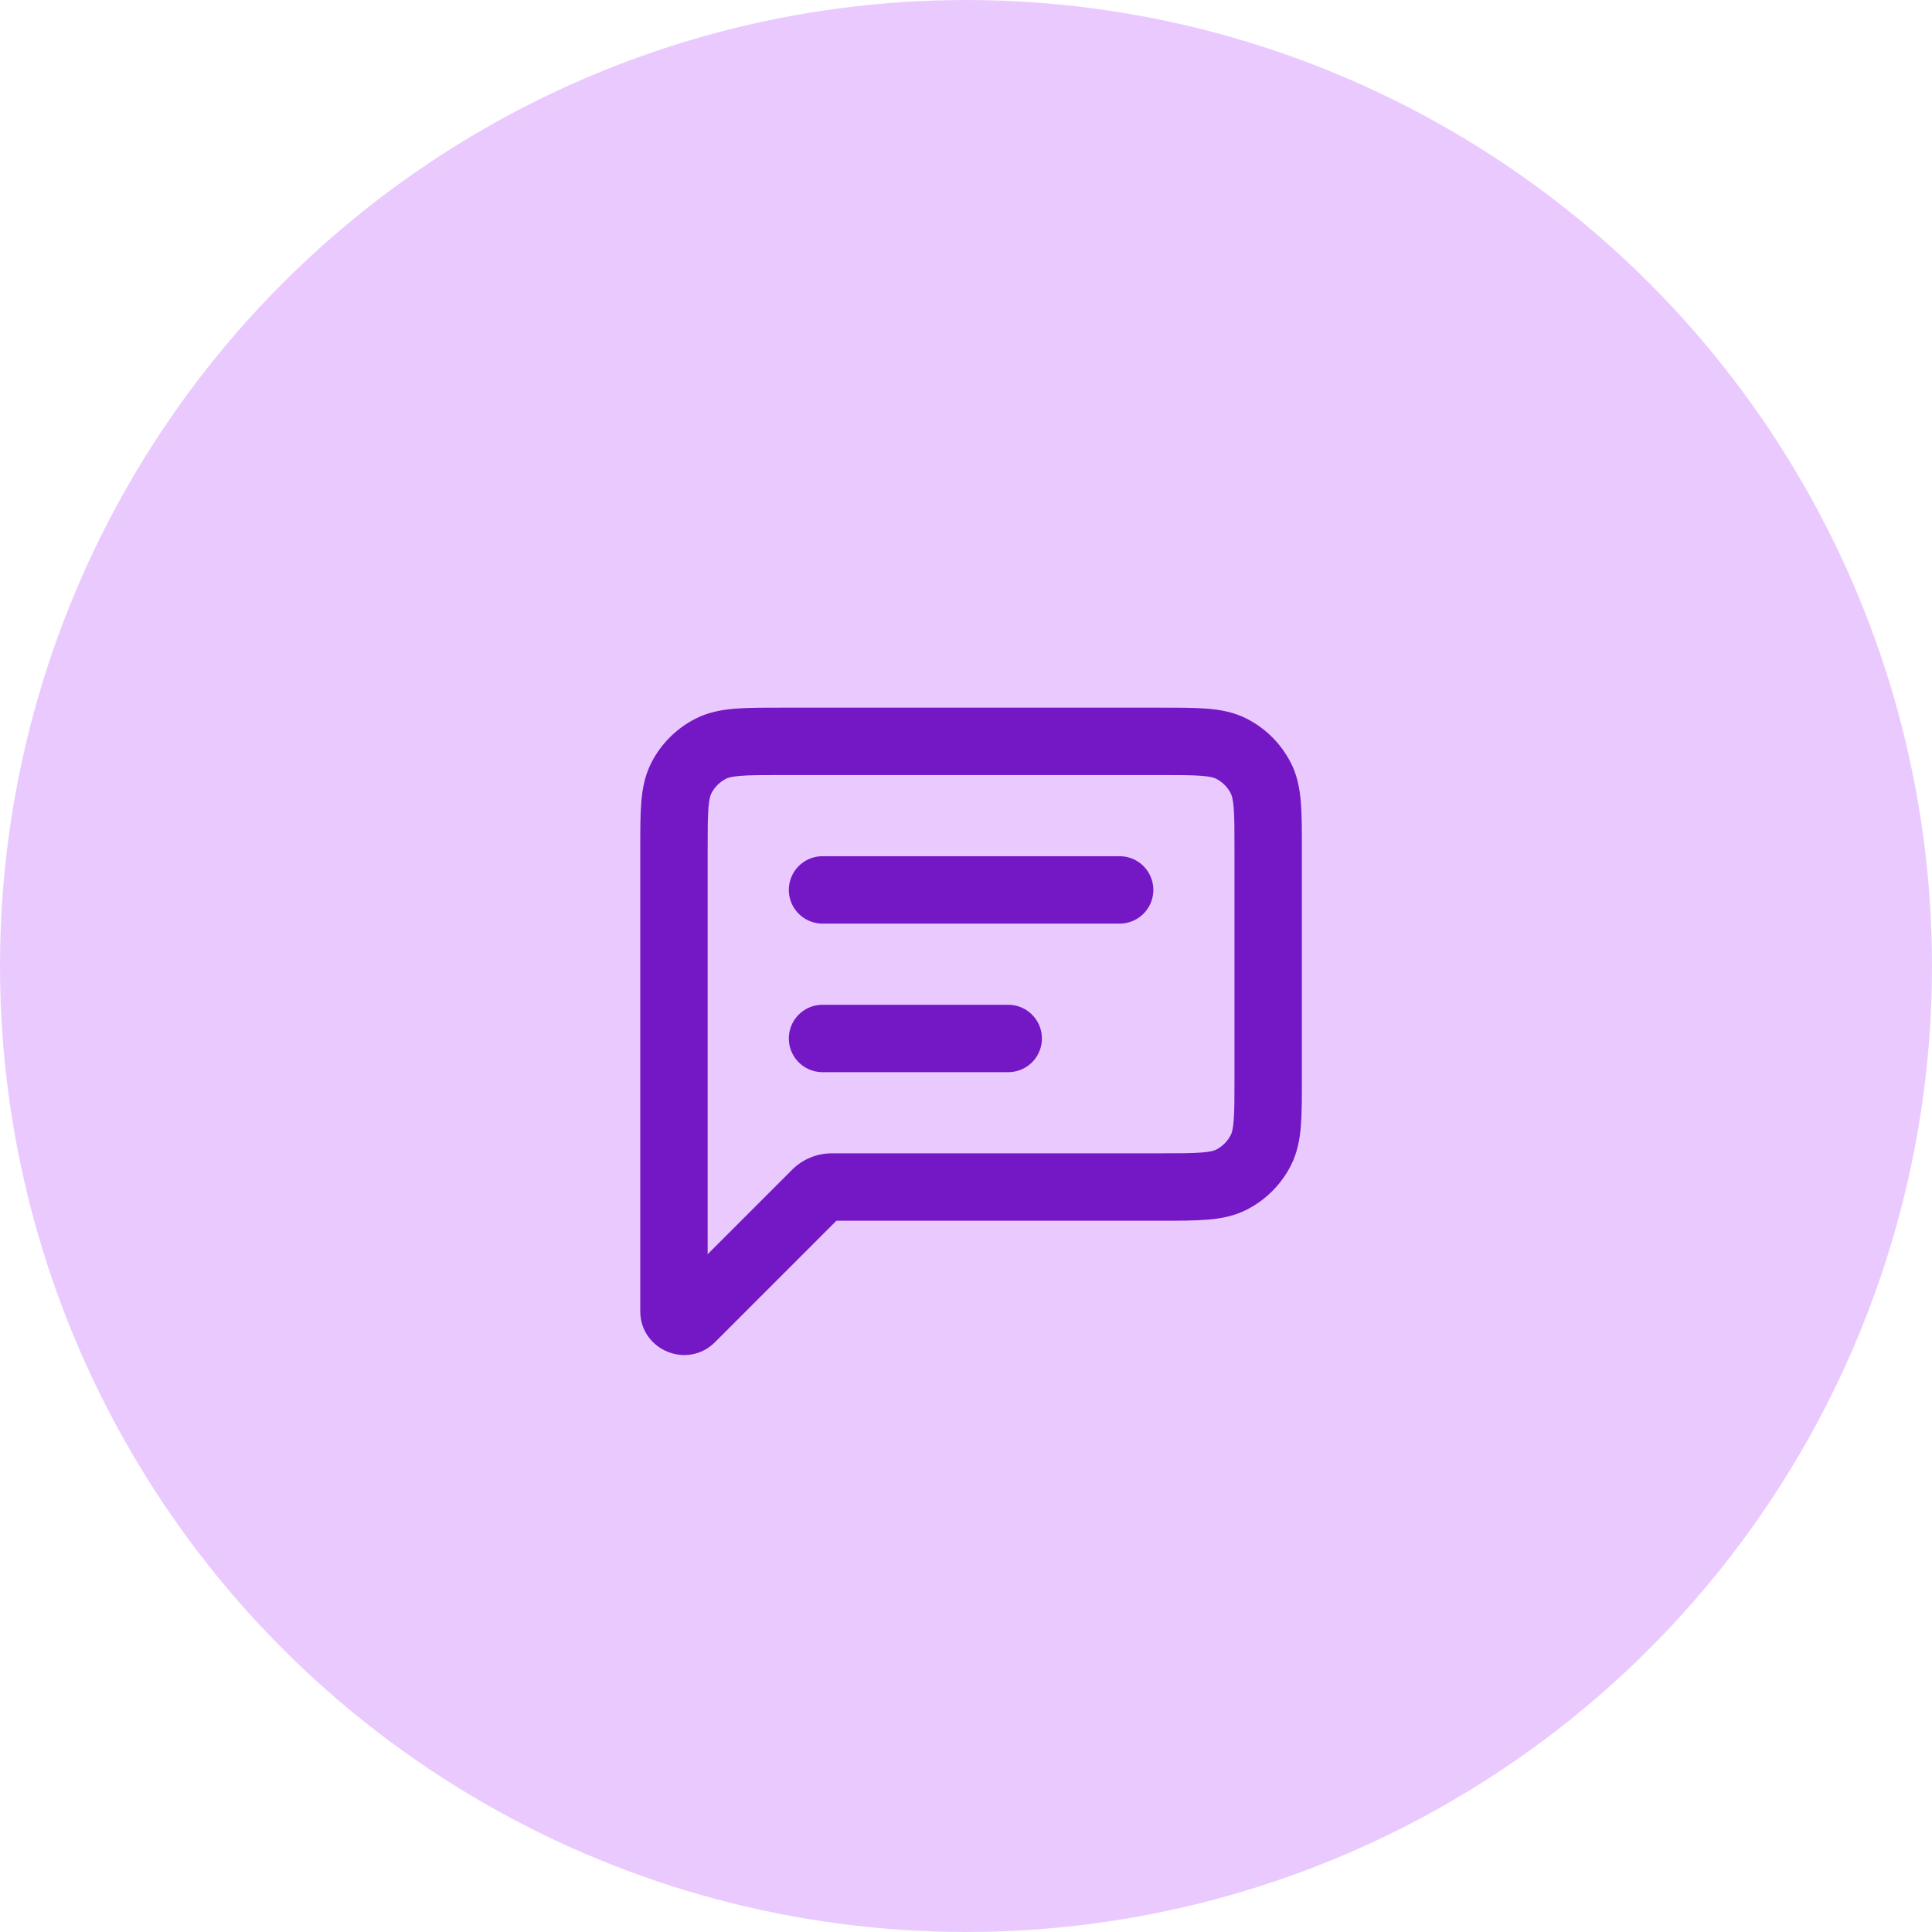
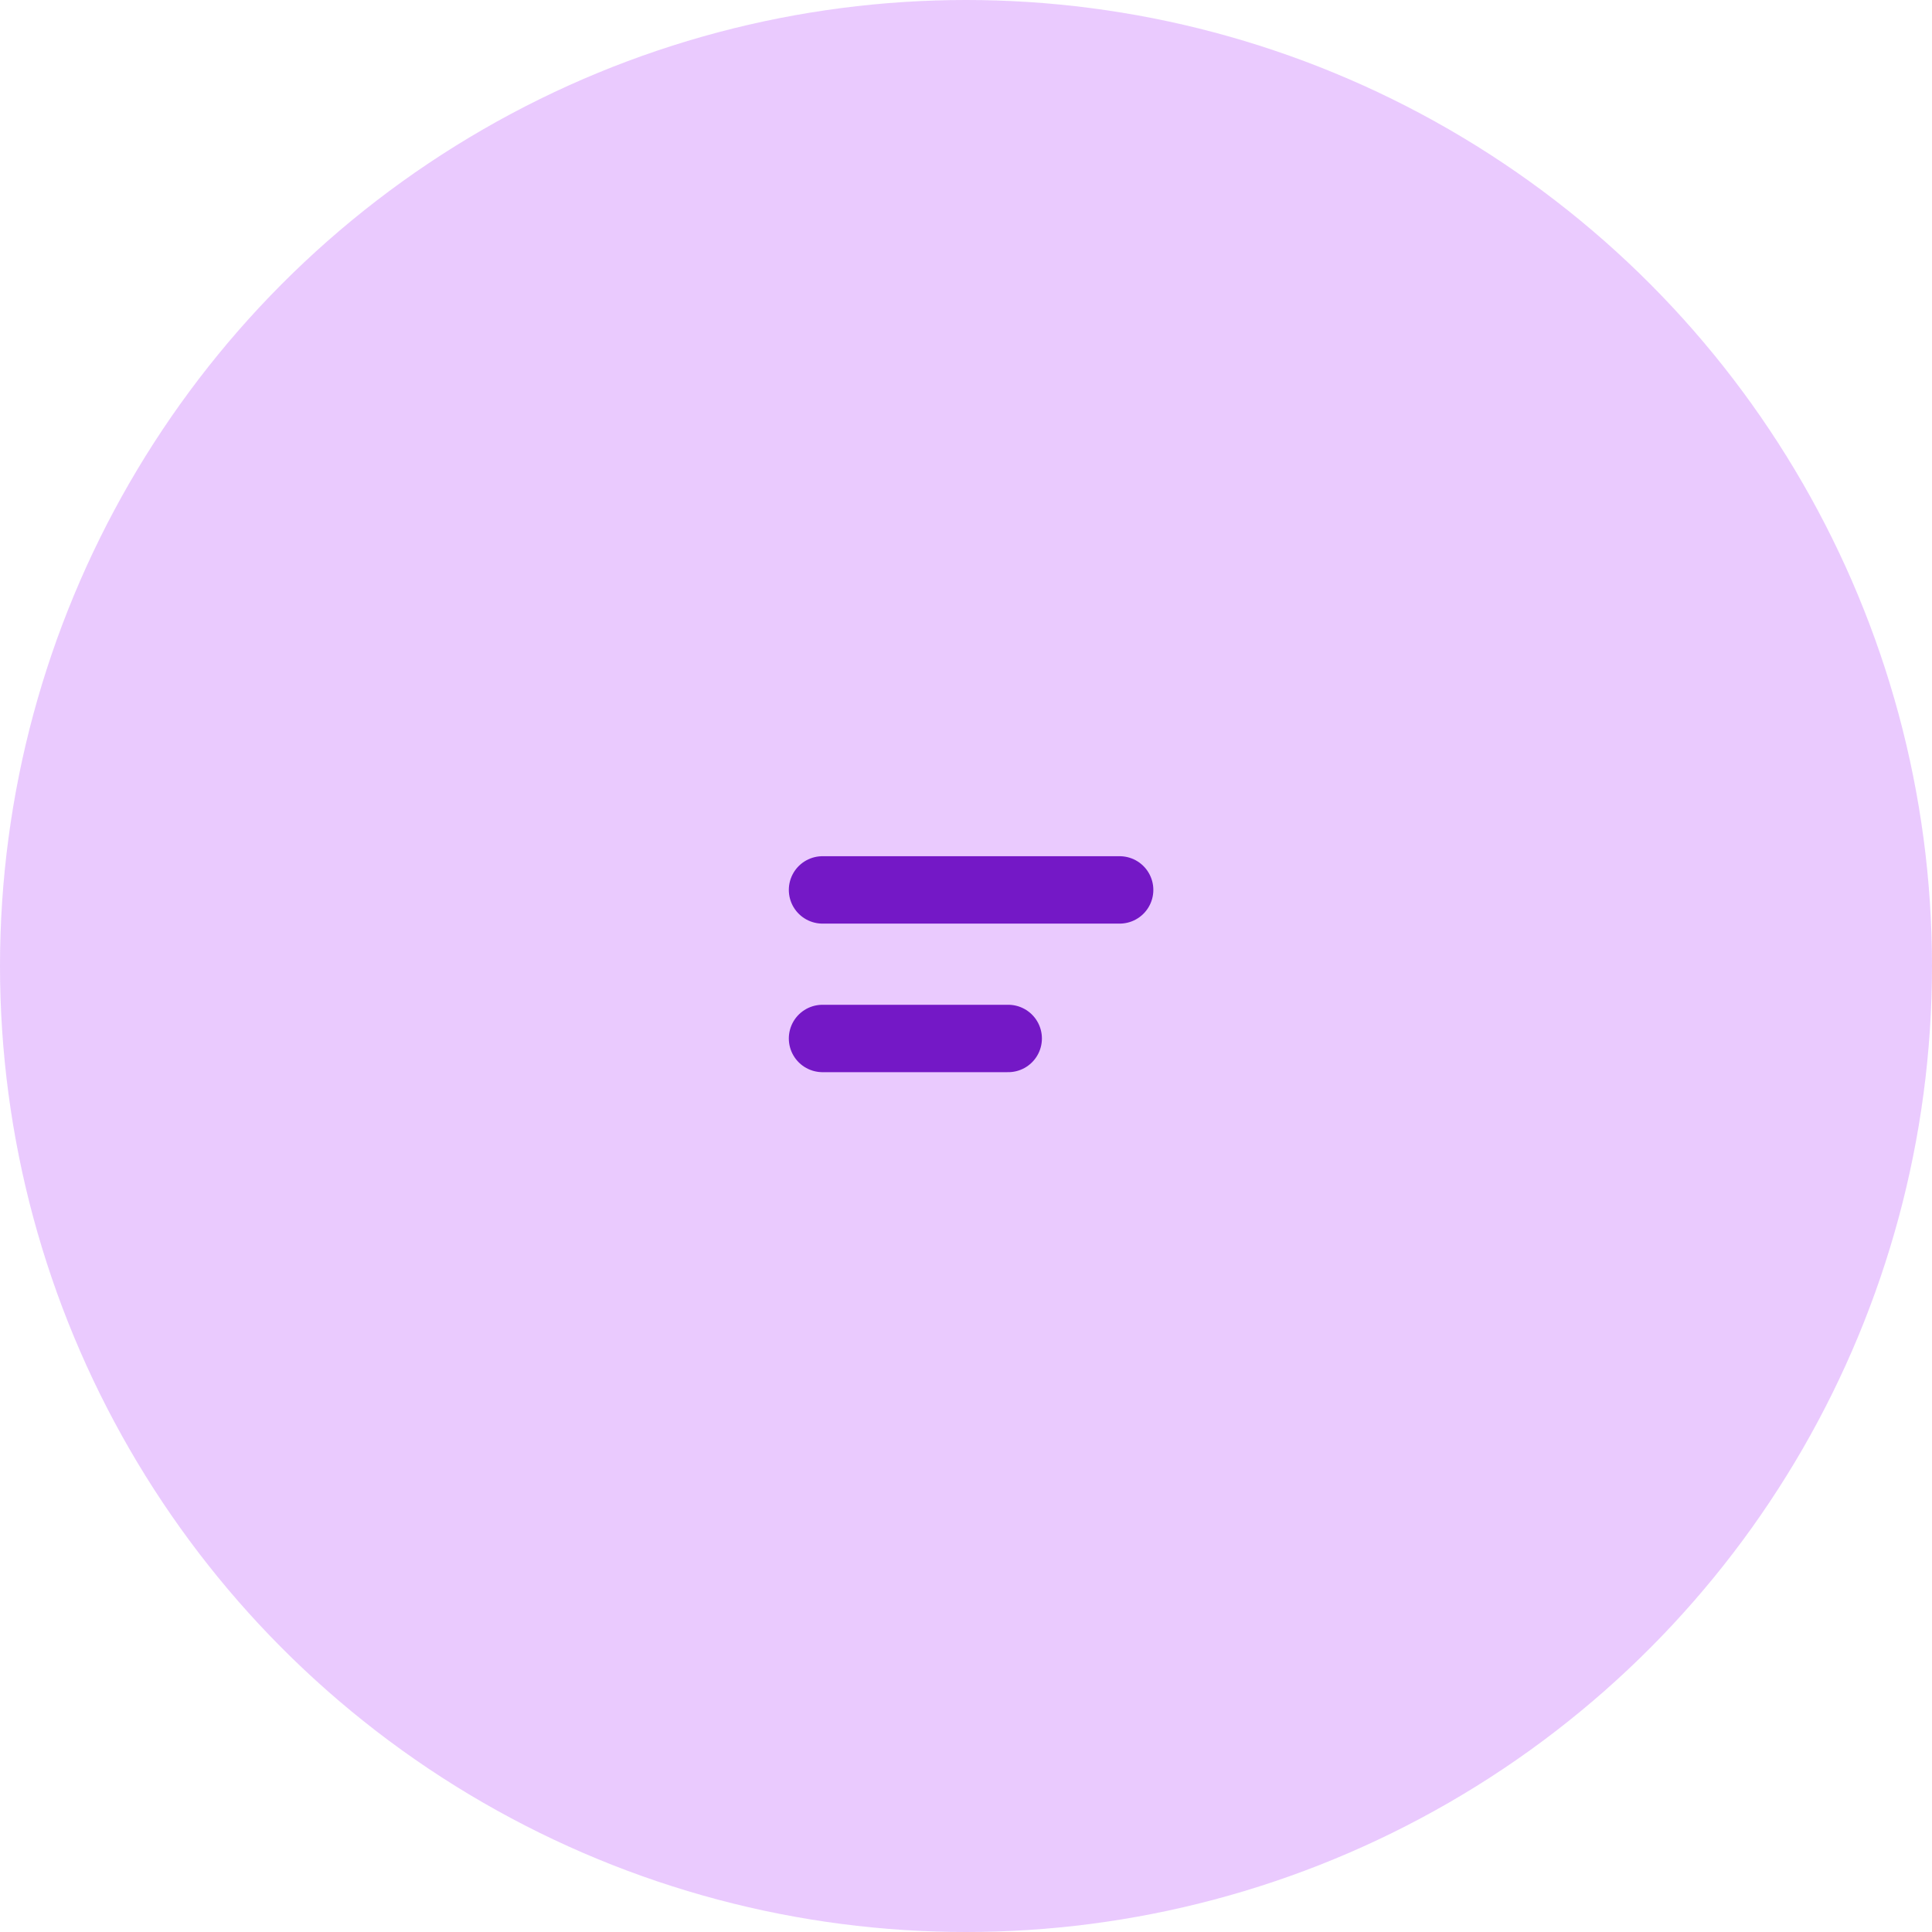
<svg xmlns="http://www.w3.org/2000/svg" width="86" height="86" viewBox="0 0 86 86" fill="none">
  <circle cx="43" cy="43" r="43" fill="#AF2EFE" fill-opacity="0.25" />
-   <path d="M51.651 33V31.5V33ZM54.813 33.327L55.495 31.991L55.495 31.991L54.813 33.327ZM56.124 34.638L57.461 33.957L57.46 33.956L56.124 34.638ZM56.451 37.8H57.951H56.451ZM56.124 51.2L57.461 51.881L57.461 51.881L56.124 51.2ZM54.813 52.512L55.495 53.848L55.495 53.848L54.813 52.512ZM51.651 52.838V54.338V52.838ZM30.769 58.683L31.829 59.743L31.829 59.743L30.769 58.683ZM30 37.8H28.5H30ZM30.327 34.638L28.991 33.957L28.991 33.957L30.327 34.638ZM31.639 33.327L30.958 31.991L30.958 31.991L31.639 33.327ZM34.8 33V31.5V33ZM36.319 53.131L37.38 54.191L36.319 53.131ZM51.651 33V34.5C52.516 34.5 53.075 34.501 53.499 34.536C53.907 34.569 54.058 34.626 54.133 34.664L54.813 33.327L55.495 31.991C54.927 31.701 54.337 31.595 53.744 31.546C53.169 31.499 52.467 31.5 51.651 31.5V33ZM54.813 33.327L54.132 34.664C54.414 34.807 54.644 35.037 54.788 35.319L56.124 34.638L57.46 33.956C57.029 33.11 56.341 32.422 55.495 31.991L54.813 33.327ZM56.124 34.638L54.788 35.319C54.825 35.393 54.882 35.544 54.915 35.952C54.95 36.377 54.951 36.935 54.951 37.8H56.451H57.951C57.951 36.984 57.952 36.283 57.905 35.707C57.857 35.114 57.75 34.524 57.461 33.957L56.124 34.638ZM56.451 37.8H54.951V48.038H56.451H57.951V37.8H56.451ZM56.451 48.038H54.951C54.951 48.903 54.95 49.461 54.915 49.886C54.882 50.294 54.825 50.445 54.788 50.519L56.124 51.2L57.461 51.881C57.75 51.314 57.857 50.724 57.905 50.131C57.952 49.555 57.951 48.853 57.951 48.038H56.451ZM56.124 51.2L54.788 50.519C54.643 50.802 54.414 51.032 54.133 51.175L54.813 52.512L55.495 53.848C56.342 53.416 57.03 52.727 57.461 51.881L56.124 51.2ZM54.813 52.512L54.133 51.175C54.059 51.213 53.908 51.269 53.5 51.302C53.075 51.337 52.517 51.338 51.651 51.338V52.838V54.338C52.466 54.338 53.168 54.339 53.743 54.292C54.336 54.244 54.926 54.138 55.495 53.848L54.813 52.512ZM51.651 52.838V51.338H37.027V52.838V54.338H51.651V52.838ZM36.319 53.131L35.259 52.07L29.708 57.622L30.769 58.683L31.829 59.743L37.38 54.191L36.319 53.131ZM30.769 58.683L29.708 57.622C30.369 56.96 31.5 57.429 31.5 58.364H30H28.5C28.5 60.101 30.601 60.972 31.829 59.743L30.769 58.683ZM30 58.364H31.5V37.8H30H28.5V58.364H30ZM30 37.8H31.5C31.5 36.935 31.501 36.377 31.536 35.952C31.569 35.544 31.626 35.393 31.664 35.319L30.327 34.638L28.991 33.957C28.701 34.524 28.595 35.114 28.546 35.707C28.499 36.283 28.5 36.984 28.5 37.8H30ZM30.327 34.638L31.664 35.319C31.807 35.038 32.037 34.808 32.32 34.664L31.639 33.327L30.958 31.991C30.112 32.422 29.423 33.109 28.991 33.957L30.327 34.638ZM31.639 33.327L32.319 34.664C32.394 34.626 32.545 34.569 32.952 34.536C33.377 34.501 33.935 34.5 34.8 34.5V33V31.5C33.985 31.5 33.283 31.499 32.708 31.546C32.115 31.595 31.525 31.702 30.958 31.991L31.639 33.327ZM34.8 33V34.5H51.651V33V31.5H34.8V33ZM37.027 52.838V51.338C36.364 51.338 35.727 51.601 35.259 52.07L36.319 53.131L37.38 54.191C37.286 54.285 37.159 54.338 37.027 54.338V52.838Z" fill="#7418C6" />
  <path d="M36.613 39.613L49.839 39.613" stroke="#7418C6" stroke-width="3" stroke-linecap="round" stroke-linejoin="round" />
  <path d="M36.613 46.226L44.879 46.226" stroke="#7418C6" stroke-width="3" stroke-linecap="round" stroke-linejoin="round" />
</svg>